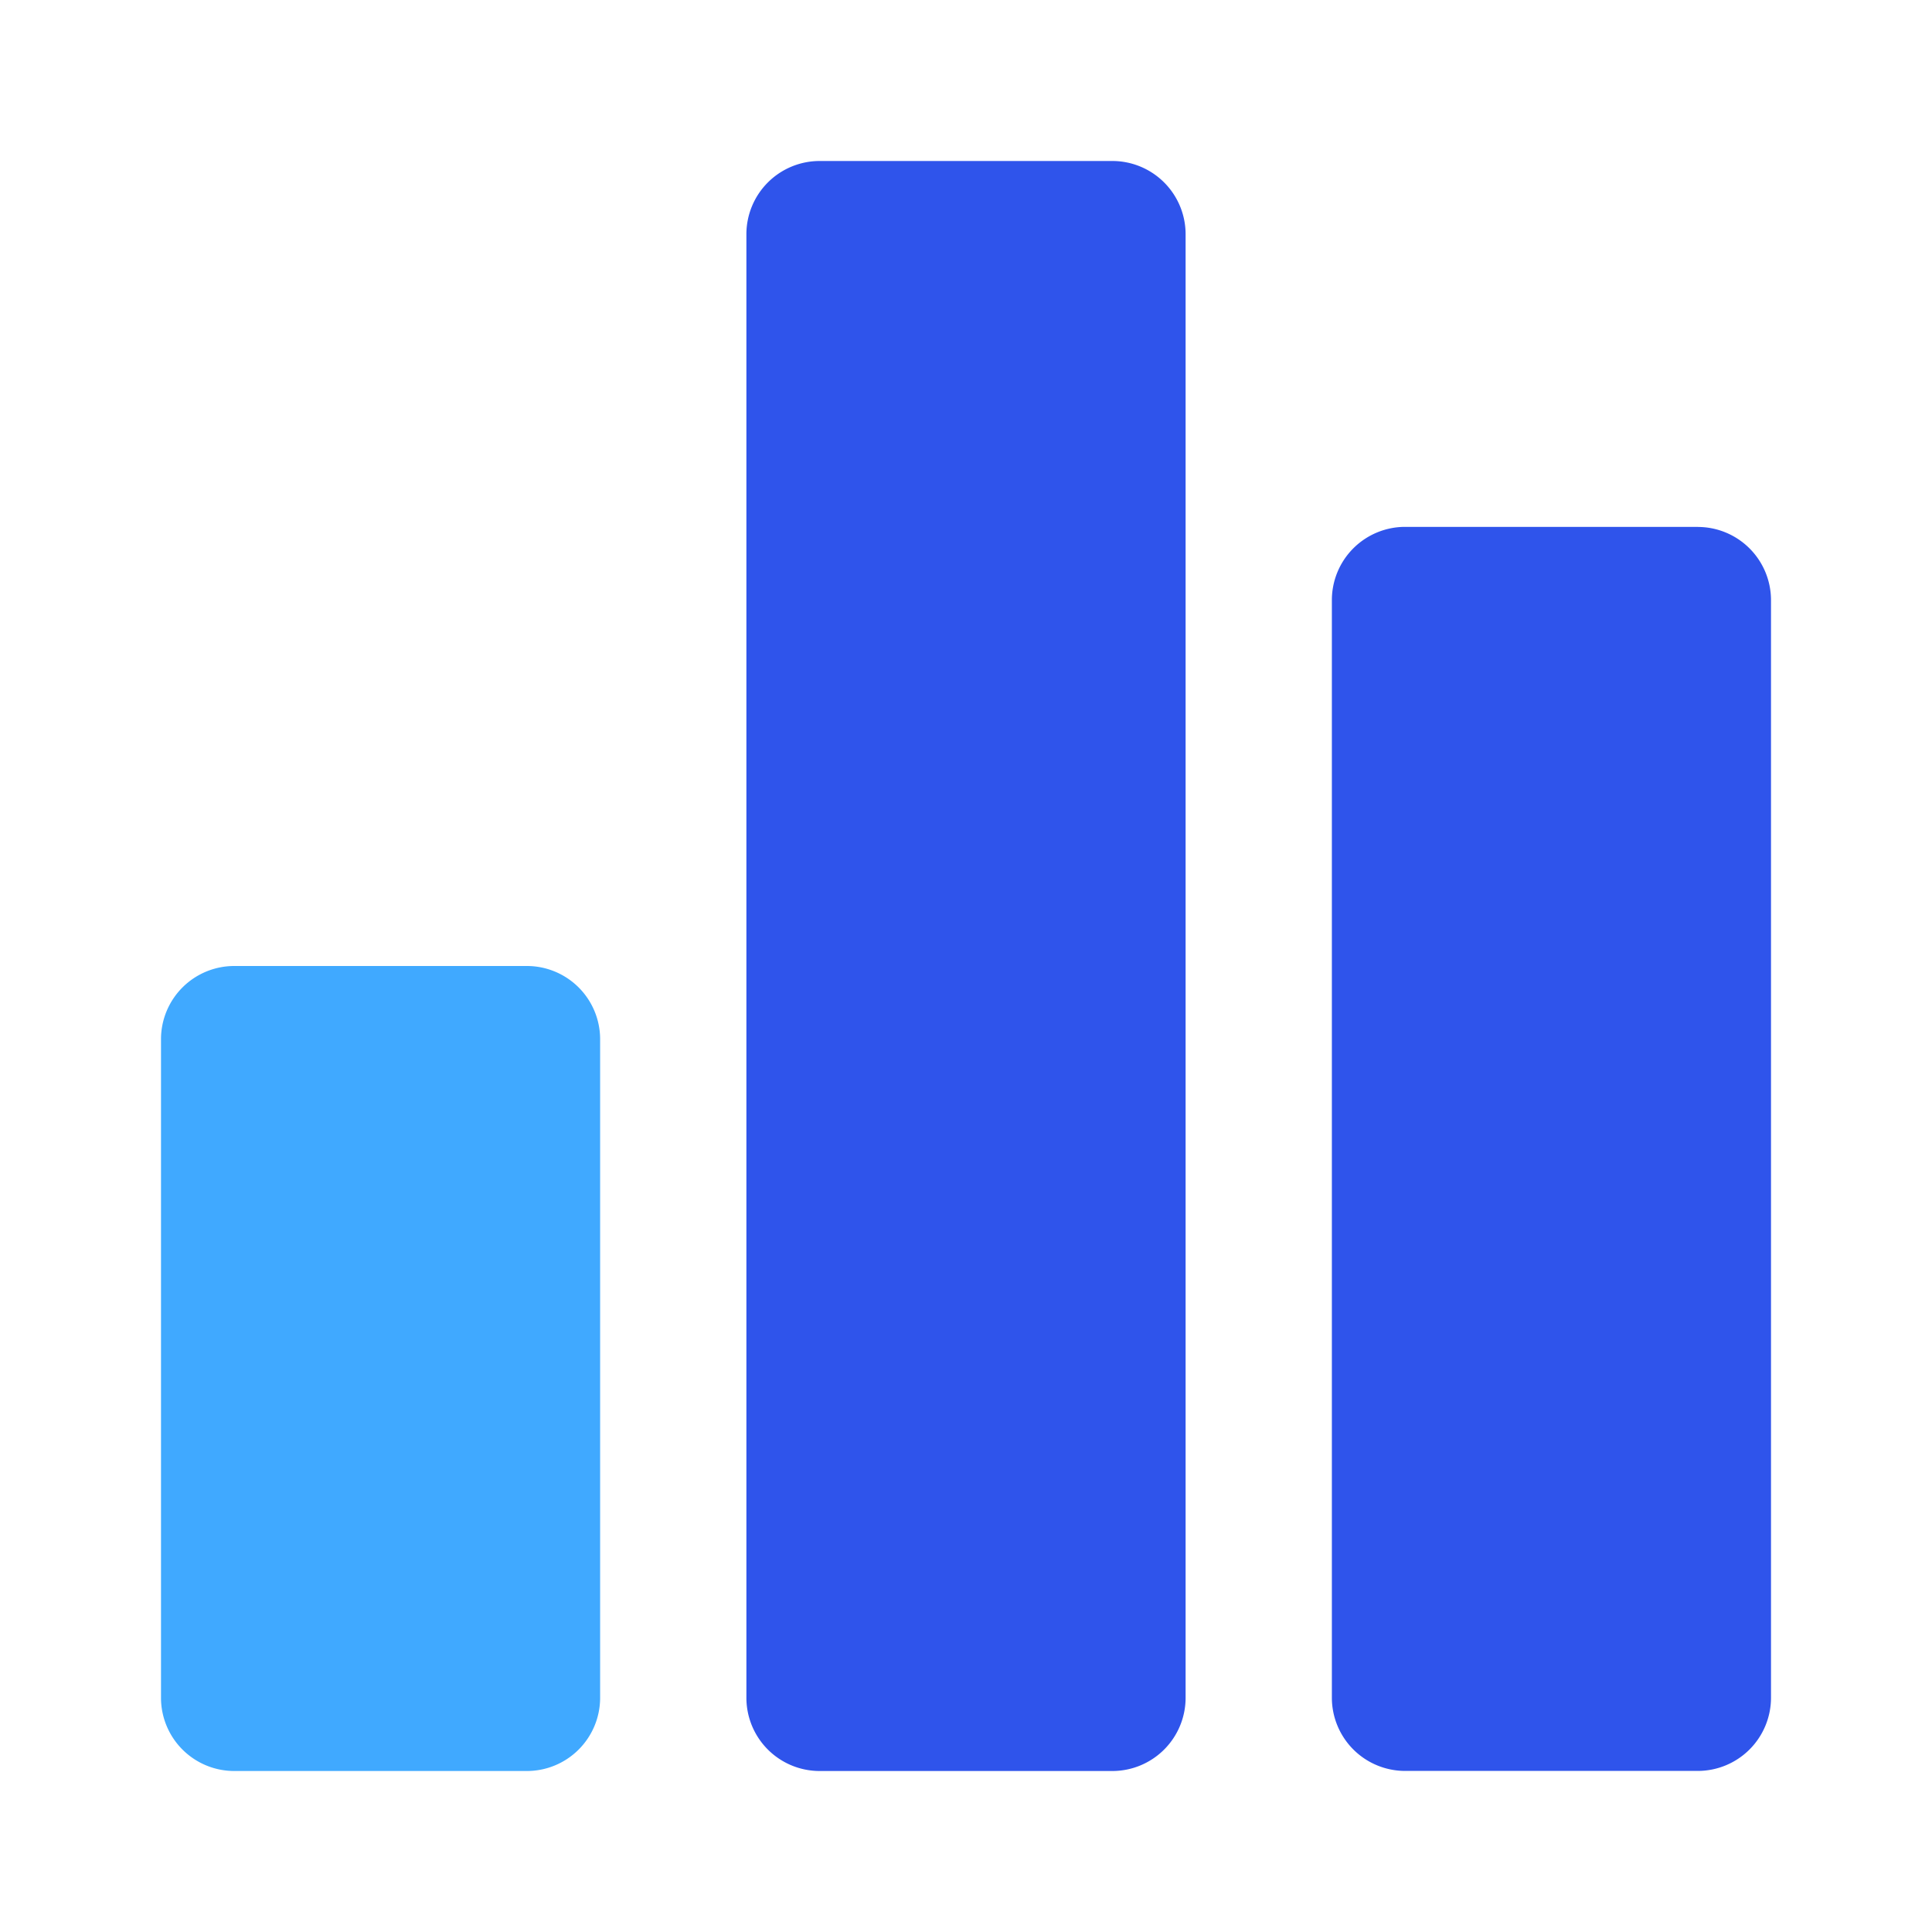
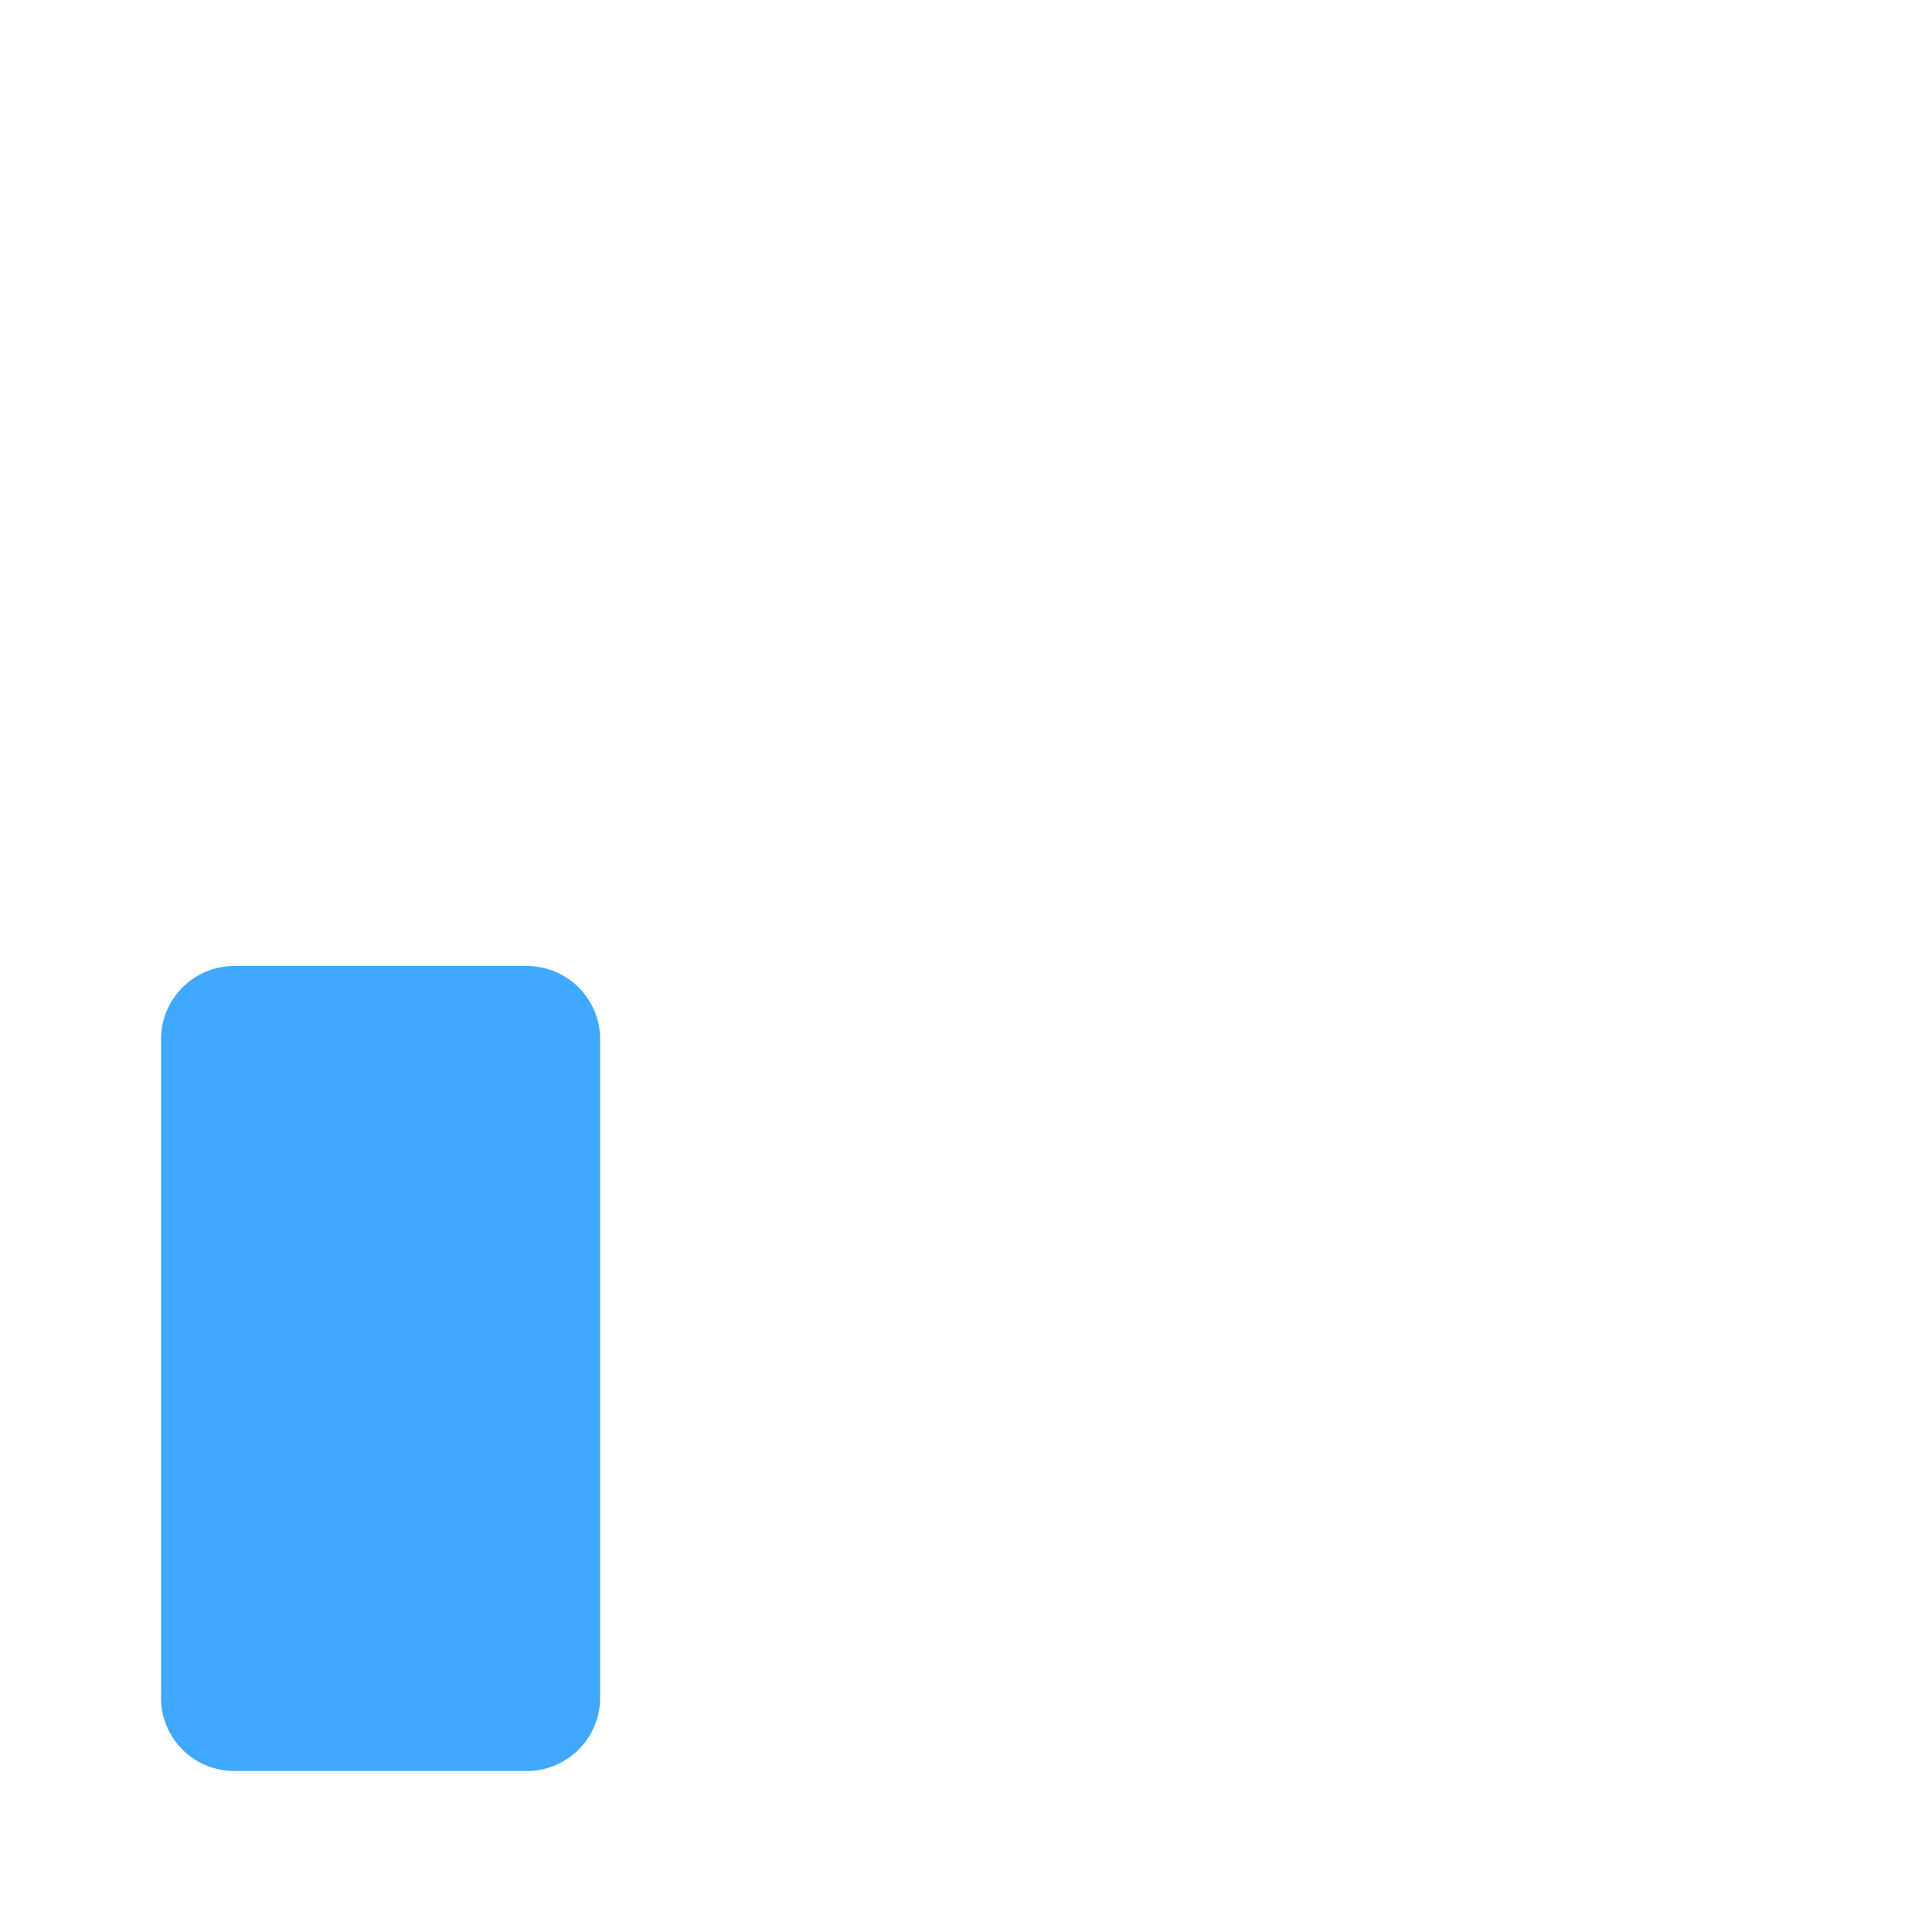
<svg xmlns="http://www.w3.org/2000/svg" width="24" height="24" fill="none">
-   <path fill="#2F54EB" d="M13.818 2h-3.636a.91.91 0 0 0-.91.91v18.18a.91.91 0 0 0 .91.91h3.636a.91.91 0 0 0 .91-.91V2.91a.91.91 0 0 0-.91-.91m7.273 4.545h-3.637a.91.91 0 0 0-.909.91V21.09a.91.91 0 0 0 .91.909h3.636a.91.91 0 0 0 .909-.91V7.456a.91.91 0 0 0-.91-.91" />
  <path fill="#40A9FF" d="M7.455 12.91v8.18a.91.91 0 0 1-.91.91H2.91a.91.91 0 0 1-.91-.91v-8.18a.91.91 0 0 1 .91-.91h3.635a.91.91 0 0 1 .91.91" />
</svg>